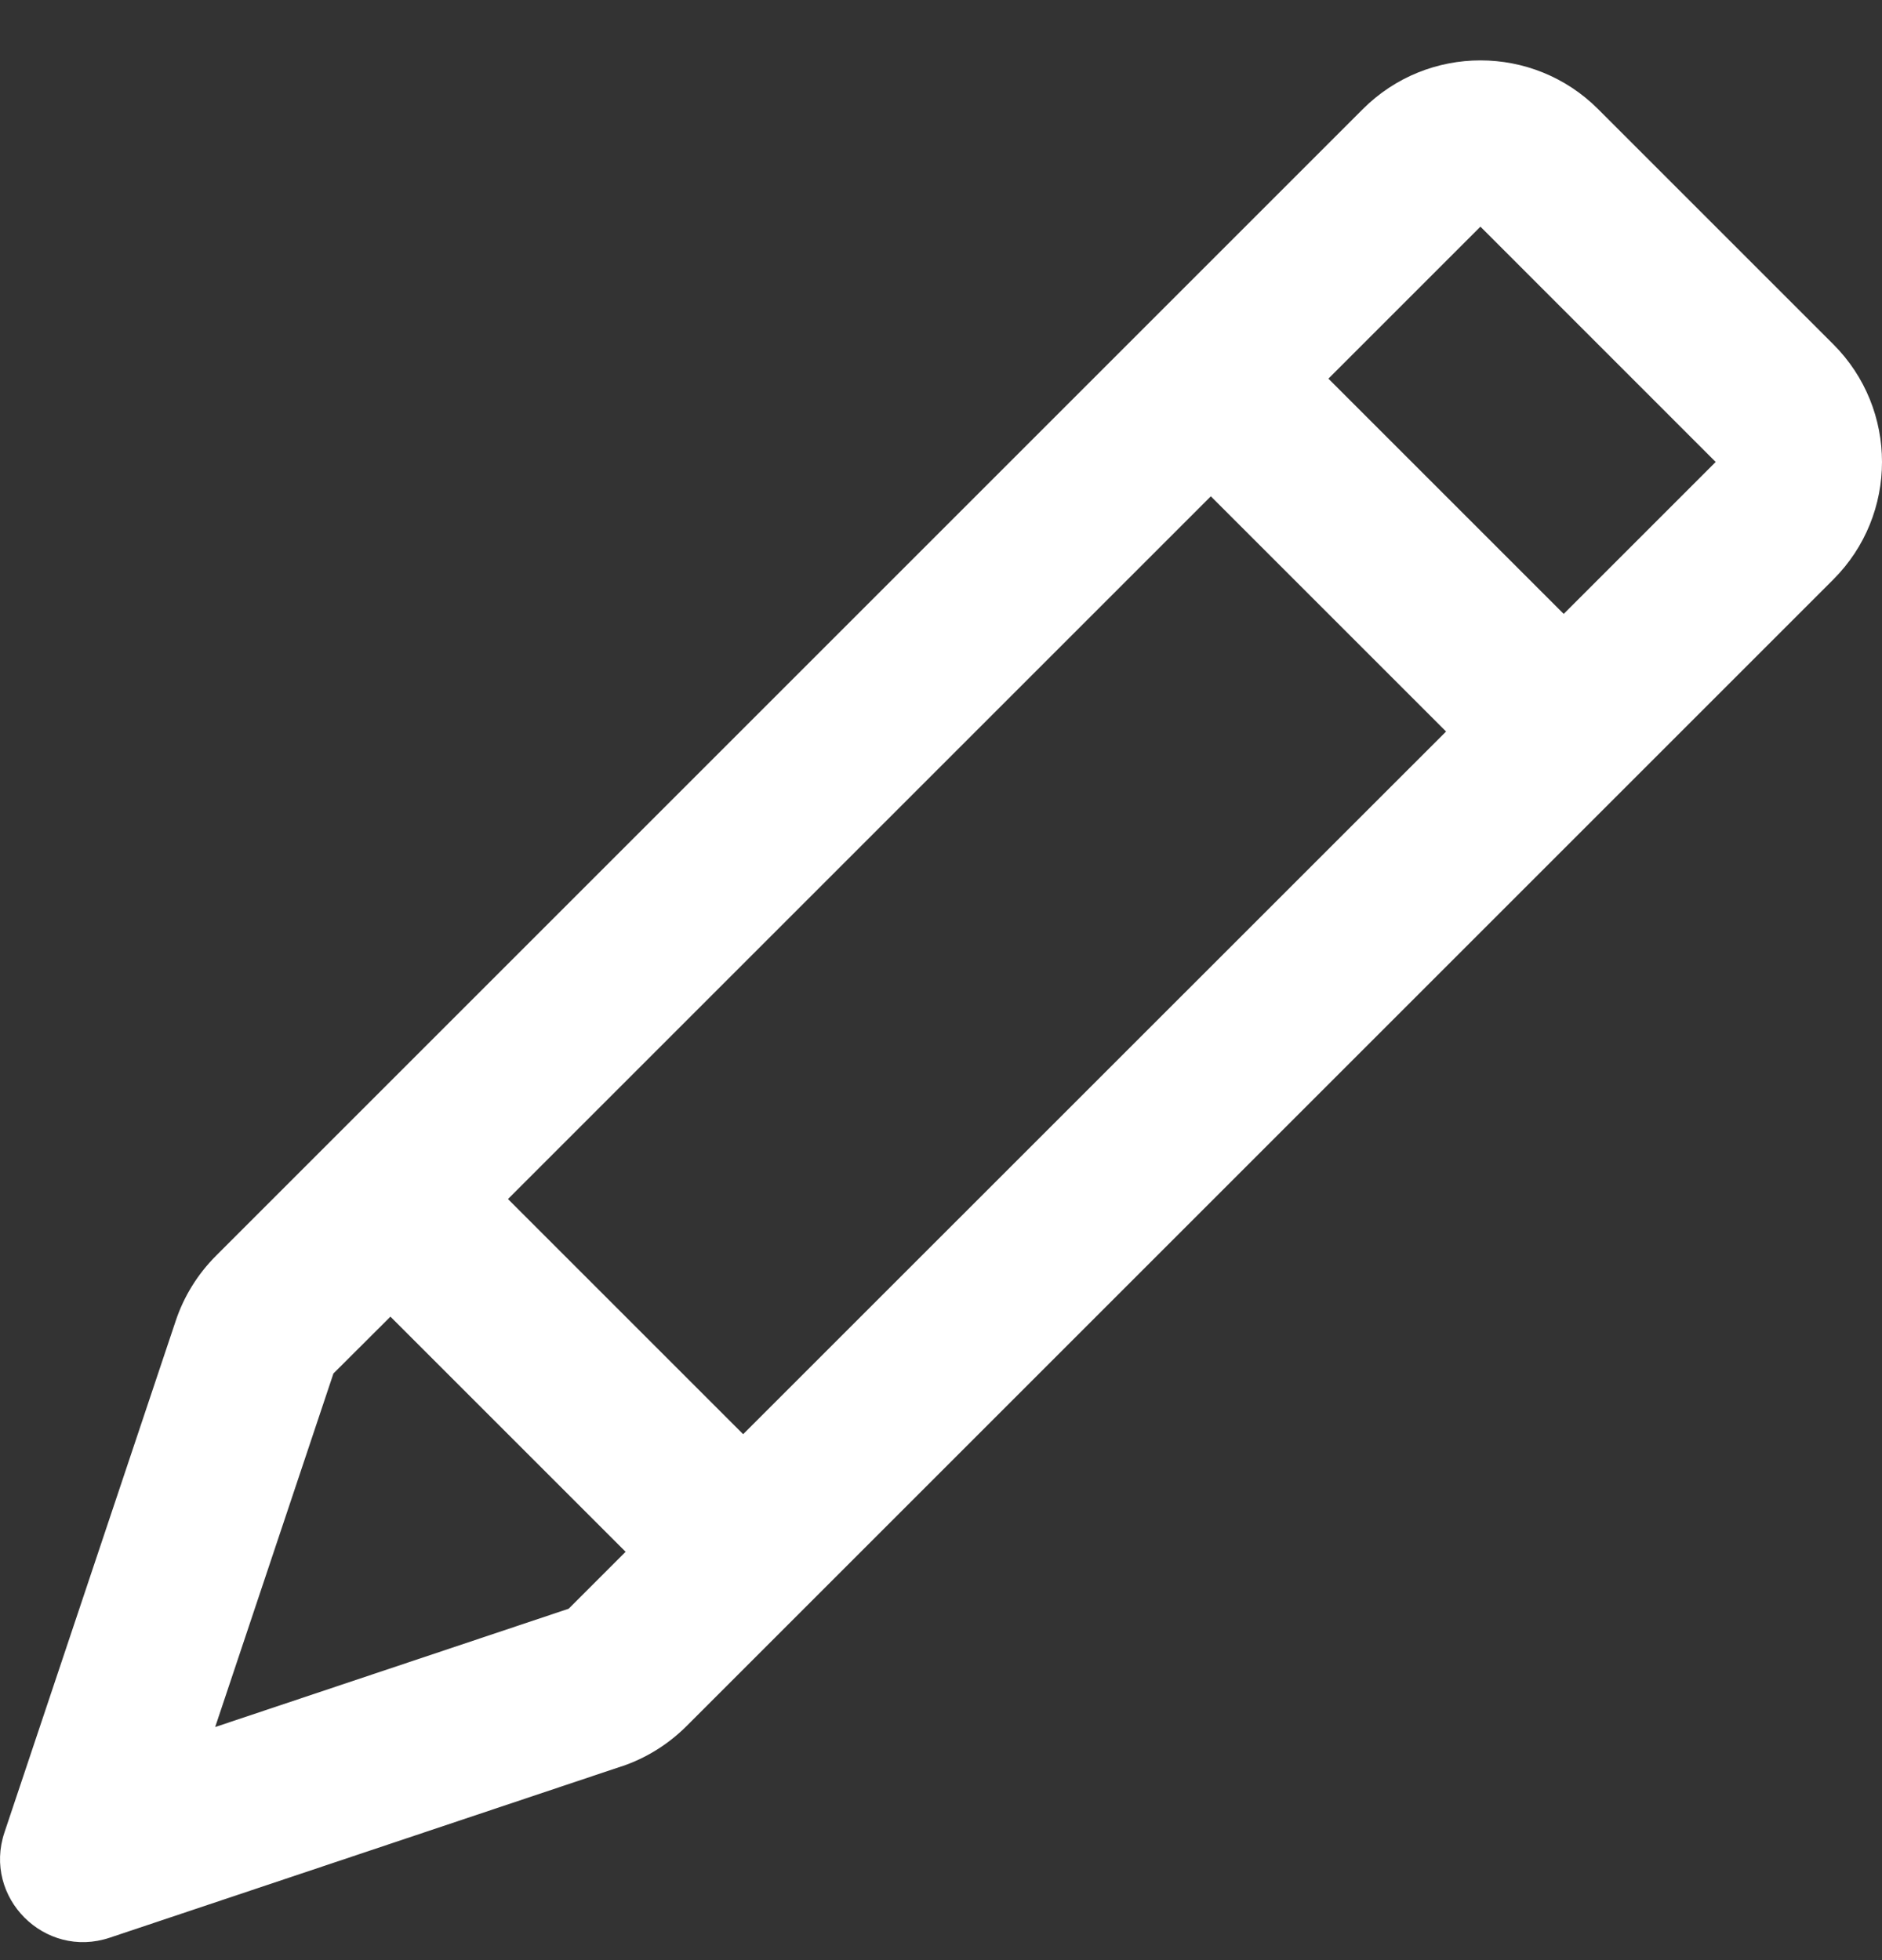
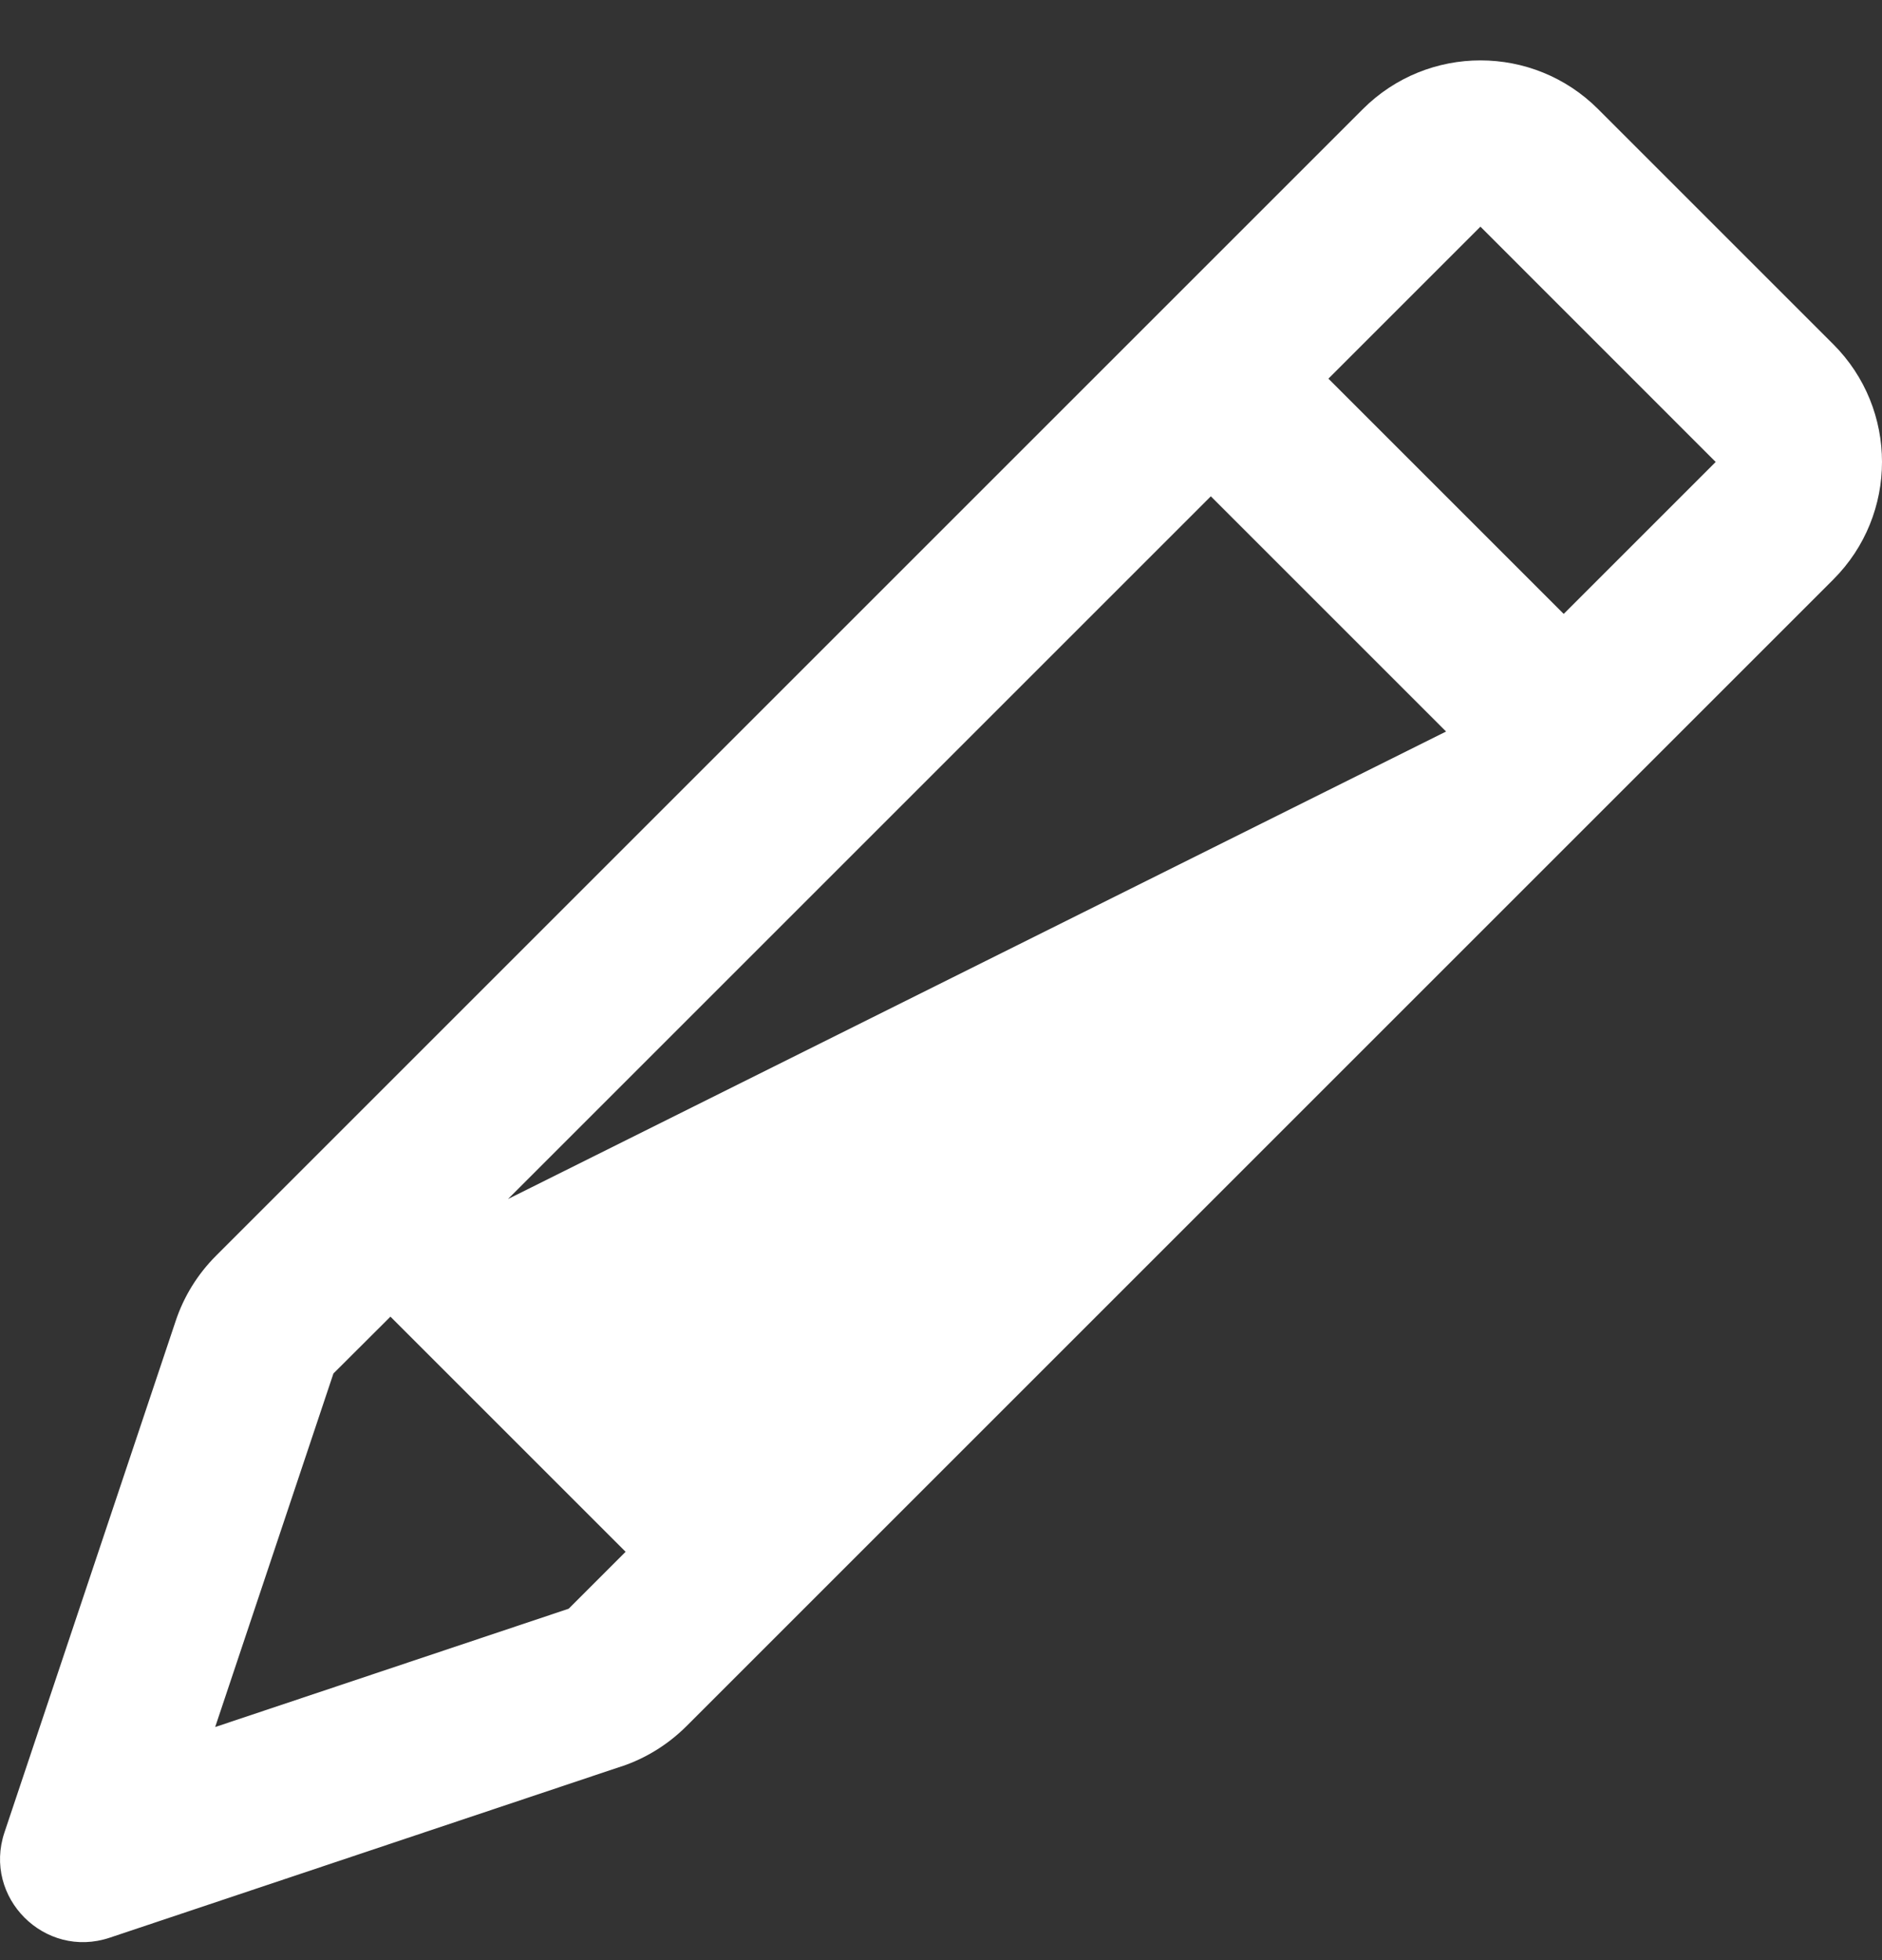
<svg xmlns="http://www.w3.org/2000/svg" width="24" height="25" viewBox="0 0 24 25" fill="none">
  <rect x="0" y="0" width="24" height="25" fill="#333333" stroke="none" />
-   <path fill-rule="evenodd" clip-rule="evenodd" d="M15.441 6.33L6.478 15.293L9.477 18.292L18.441 9.33L15.441 6.33ZM16.941 4.83L19.941 7.83L21.879 5.892L18.879 2.891L16.94 4.83H16.941ZM4.252 17.518L4.979 16.793L7.978 19.792L7.252 20.518L2.744 22.027L4.252 17.518ZM7.925 22.53C8.237 22.425 8.519 22.25 8.752 22.018L23.379 7.391C24.207 6.563 24.207 5.22 23.379 4.391L20.38 1.392C19.551 0.563 18.208 0.563 17.379 1.392L2.753 16.018C2.52 16.252 2.345 16.534 2.241 16.846L0.057 23.371C-0.221 24.201 0.569 24.992 1.399 24.714L7.925 22.529V22.53Z" fill="white" />
+   <path fill-rule="evenodd" clip-rule="evenodd" d="M15.441 6.33L6.478 15.293L18.441 9.33L15.441 6.33ZM16.941 4.83L19.941 7.83L21.879 5.892L18.879 2.891L16.94 4.83H16.941ZM4.252 17.518L4.979 16.793L7.978 19.792L7.252 20.518L2.744 22.027L4.252 17.518ZM7.925 22.53C8.237 22.425 8.519 22.25 8.752 22.018L23.379 7.391C24.207 6.563 24.207 5.22 23.379 4.391L20.38 1.392C19.551 0.563 18.208 0.563 17.379 1.392L2.753 16.018C2.52 16.252 2.345 16.534 2.241 16.846L0.057 23.371C-0.221 24.201 0.569 24.992 1.399 24.714L7.925 22.529V22.53Z" fill="white" />
</svg>